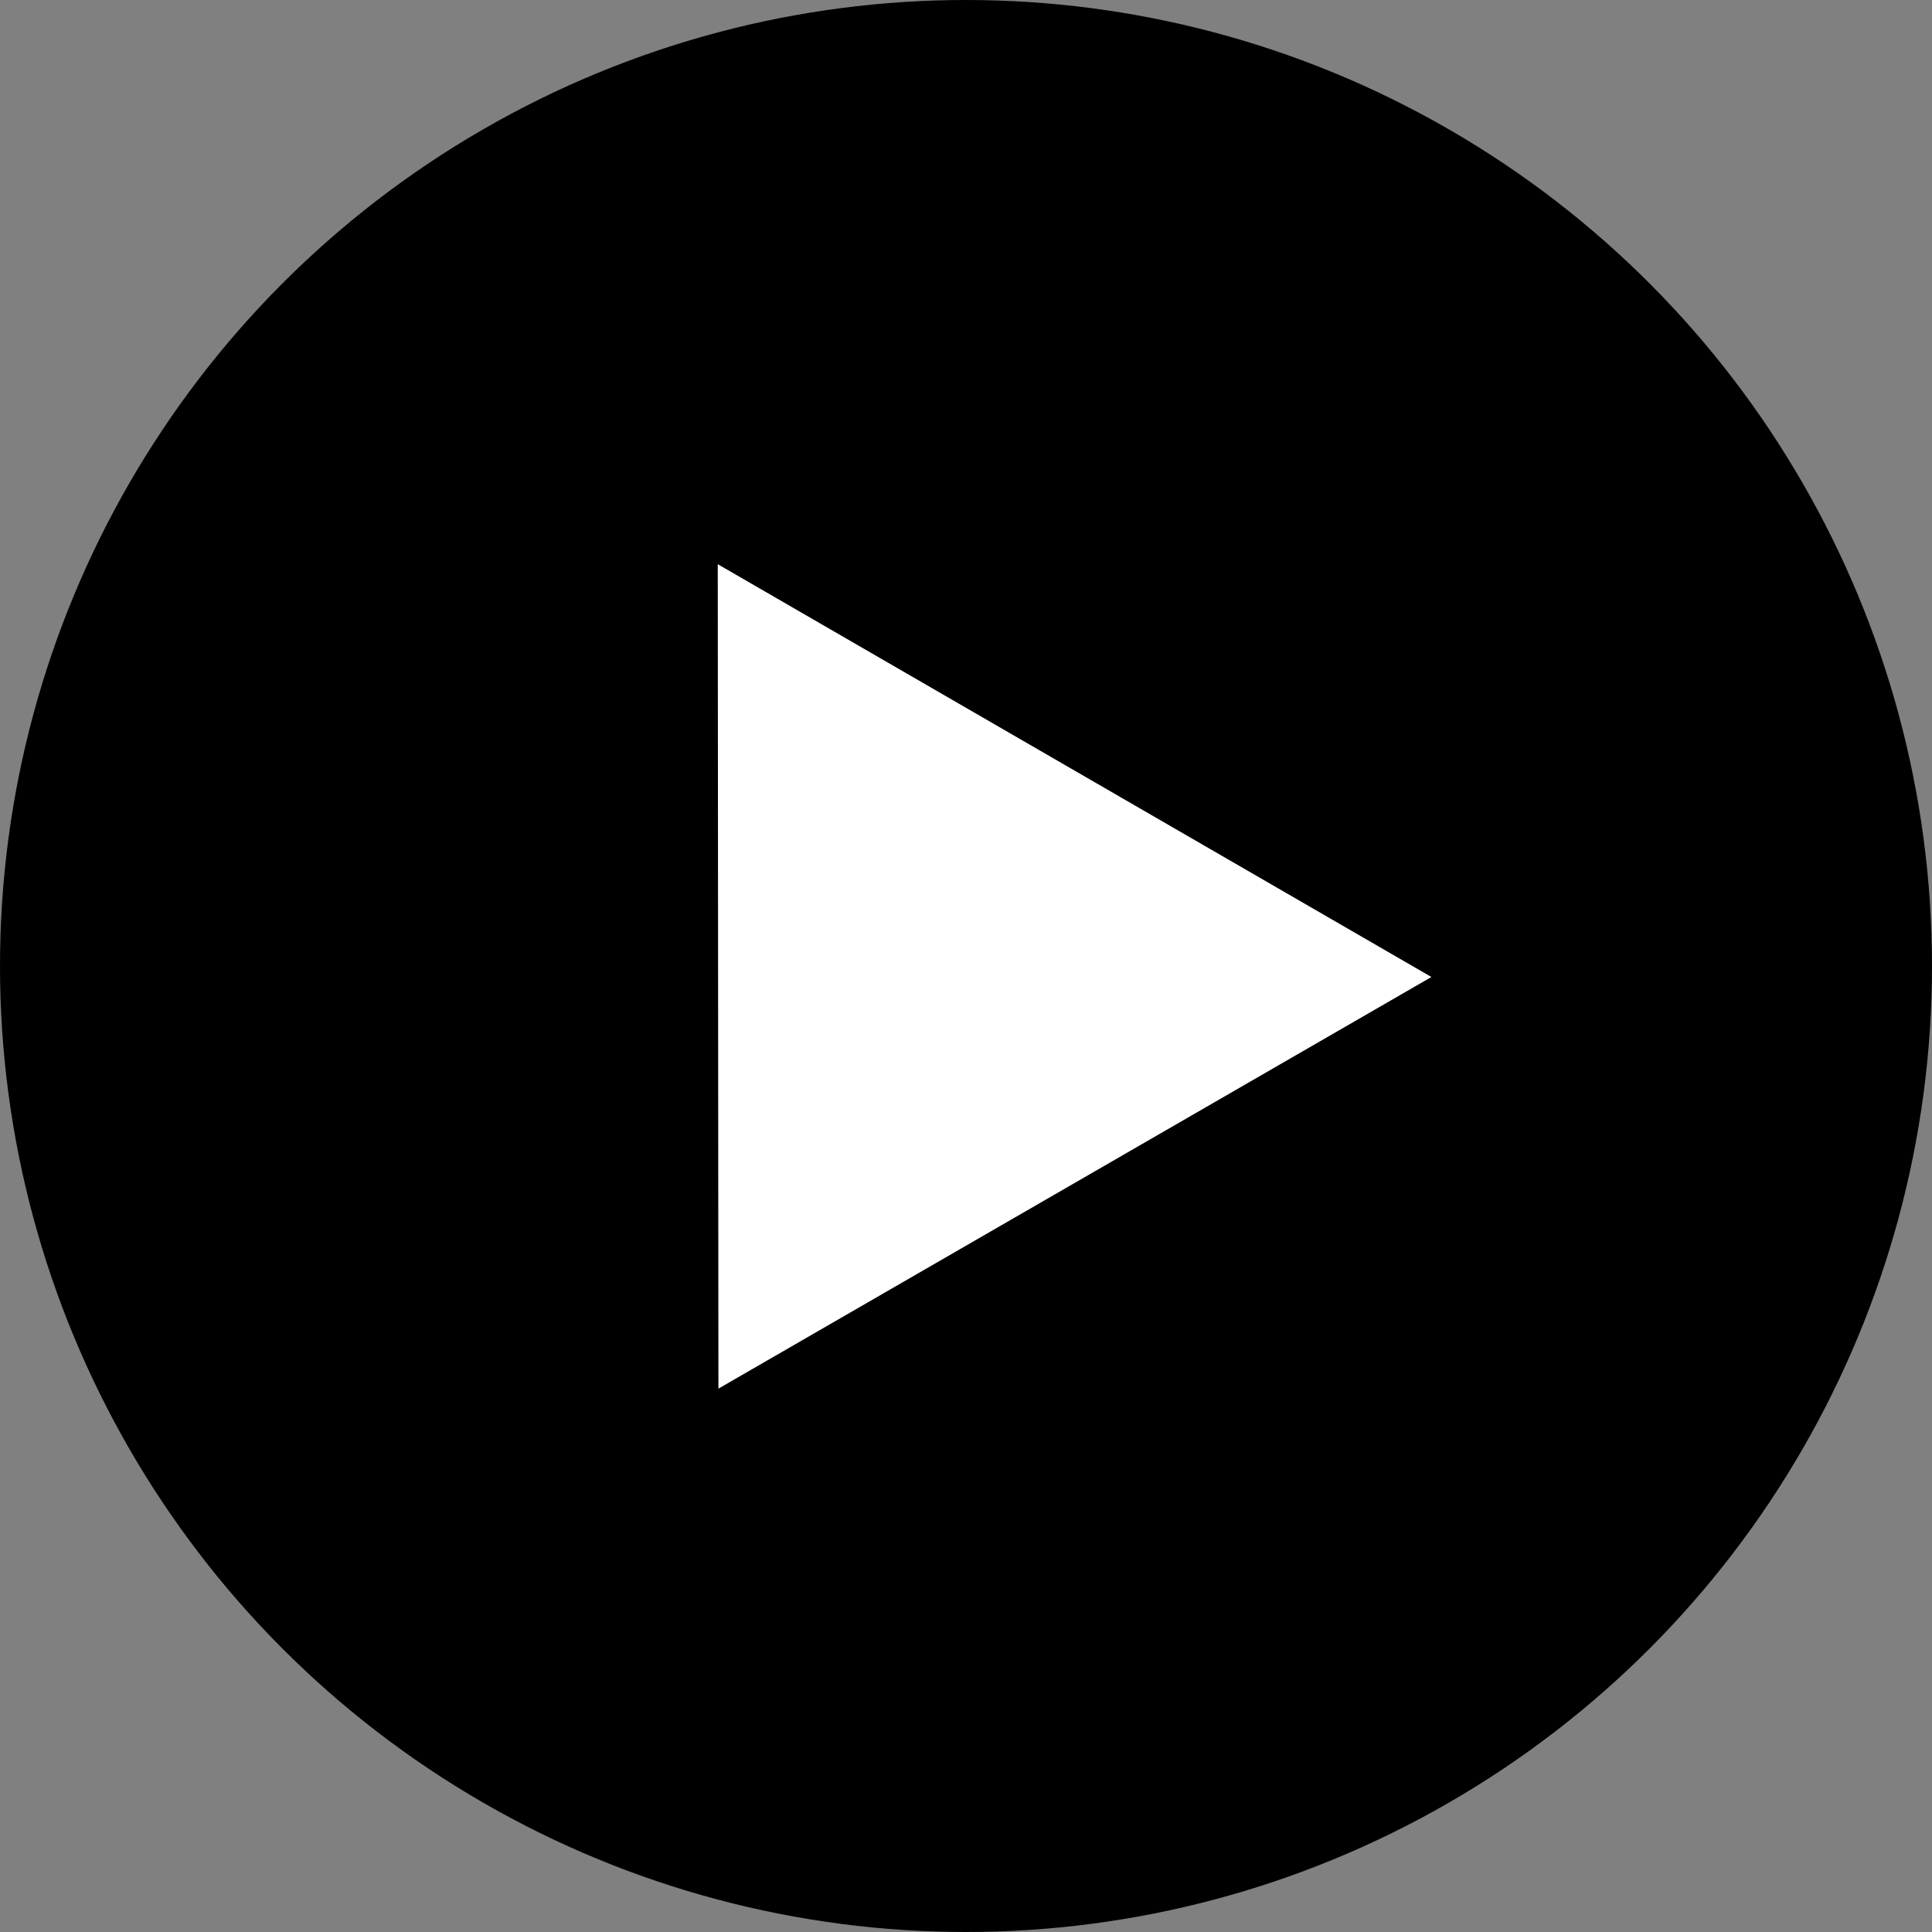
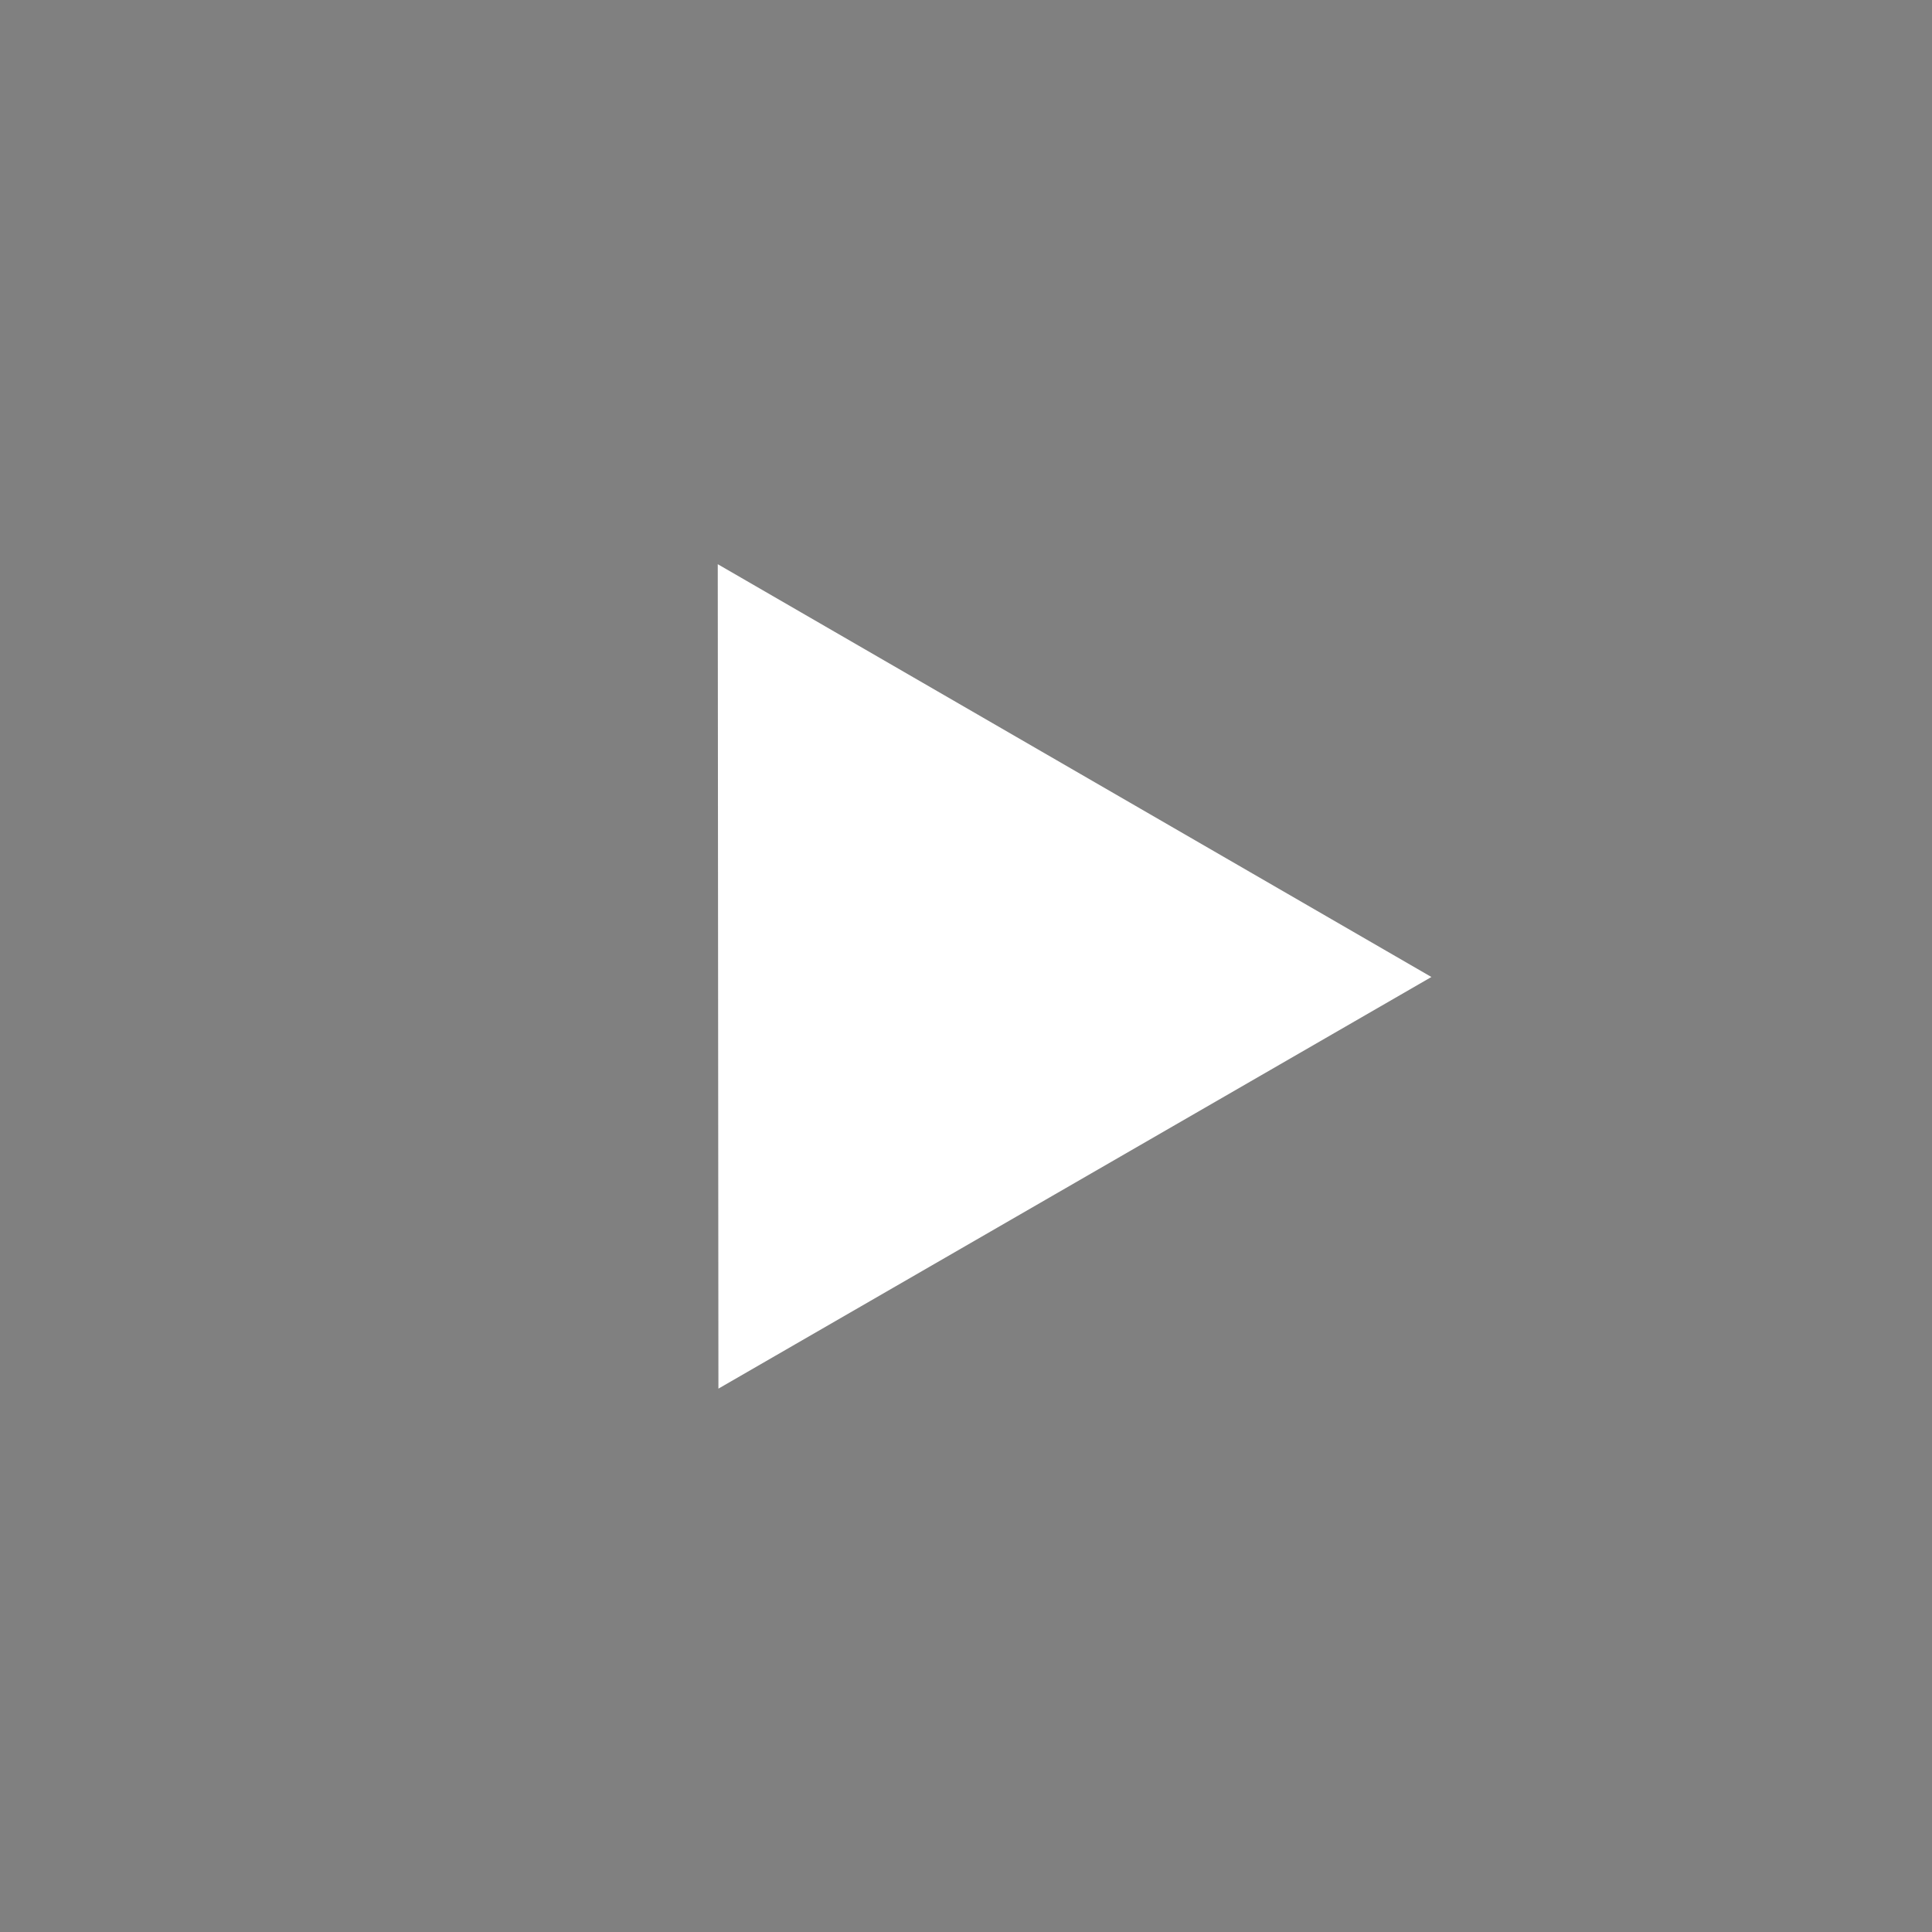
<svg xmlns="http://www.w3.org/2000/svg" width="93" height="93" viewBox="0 0 93 93">
  <rect x="0" y="0" width="93" height="93" fill="#808080" stroke="none" />
  <g id="Group_11127" data-name="Group 11127" transform="translate(-0.449 -0.205)">
-     <circle id="Ellipse_11" data-name="Ellipse 11" cx="46.5" cy="46.5" r="46.5" transform="translate(0.449 0.205)" />
    <path id="Path_166393" data-name="Path 166393" d="M19.815,0,39.63,34.385H0Z" transform="translate(17.839 37.271) rotate(-30)" fill="#fff" />
  </g>
</svg>